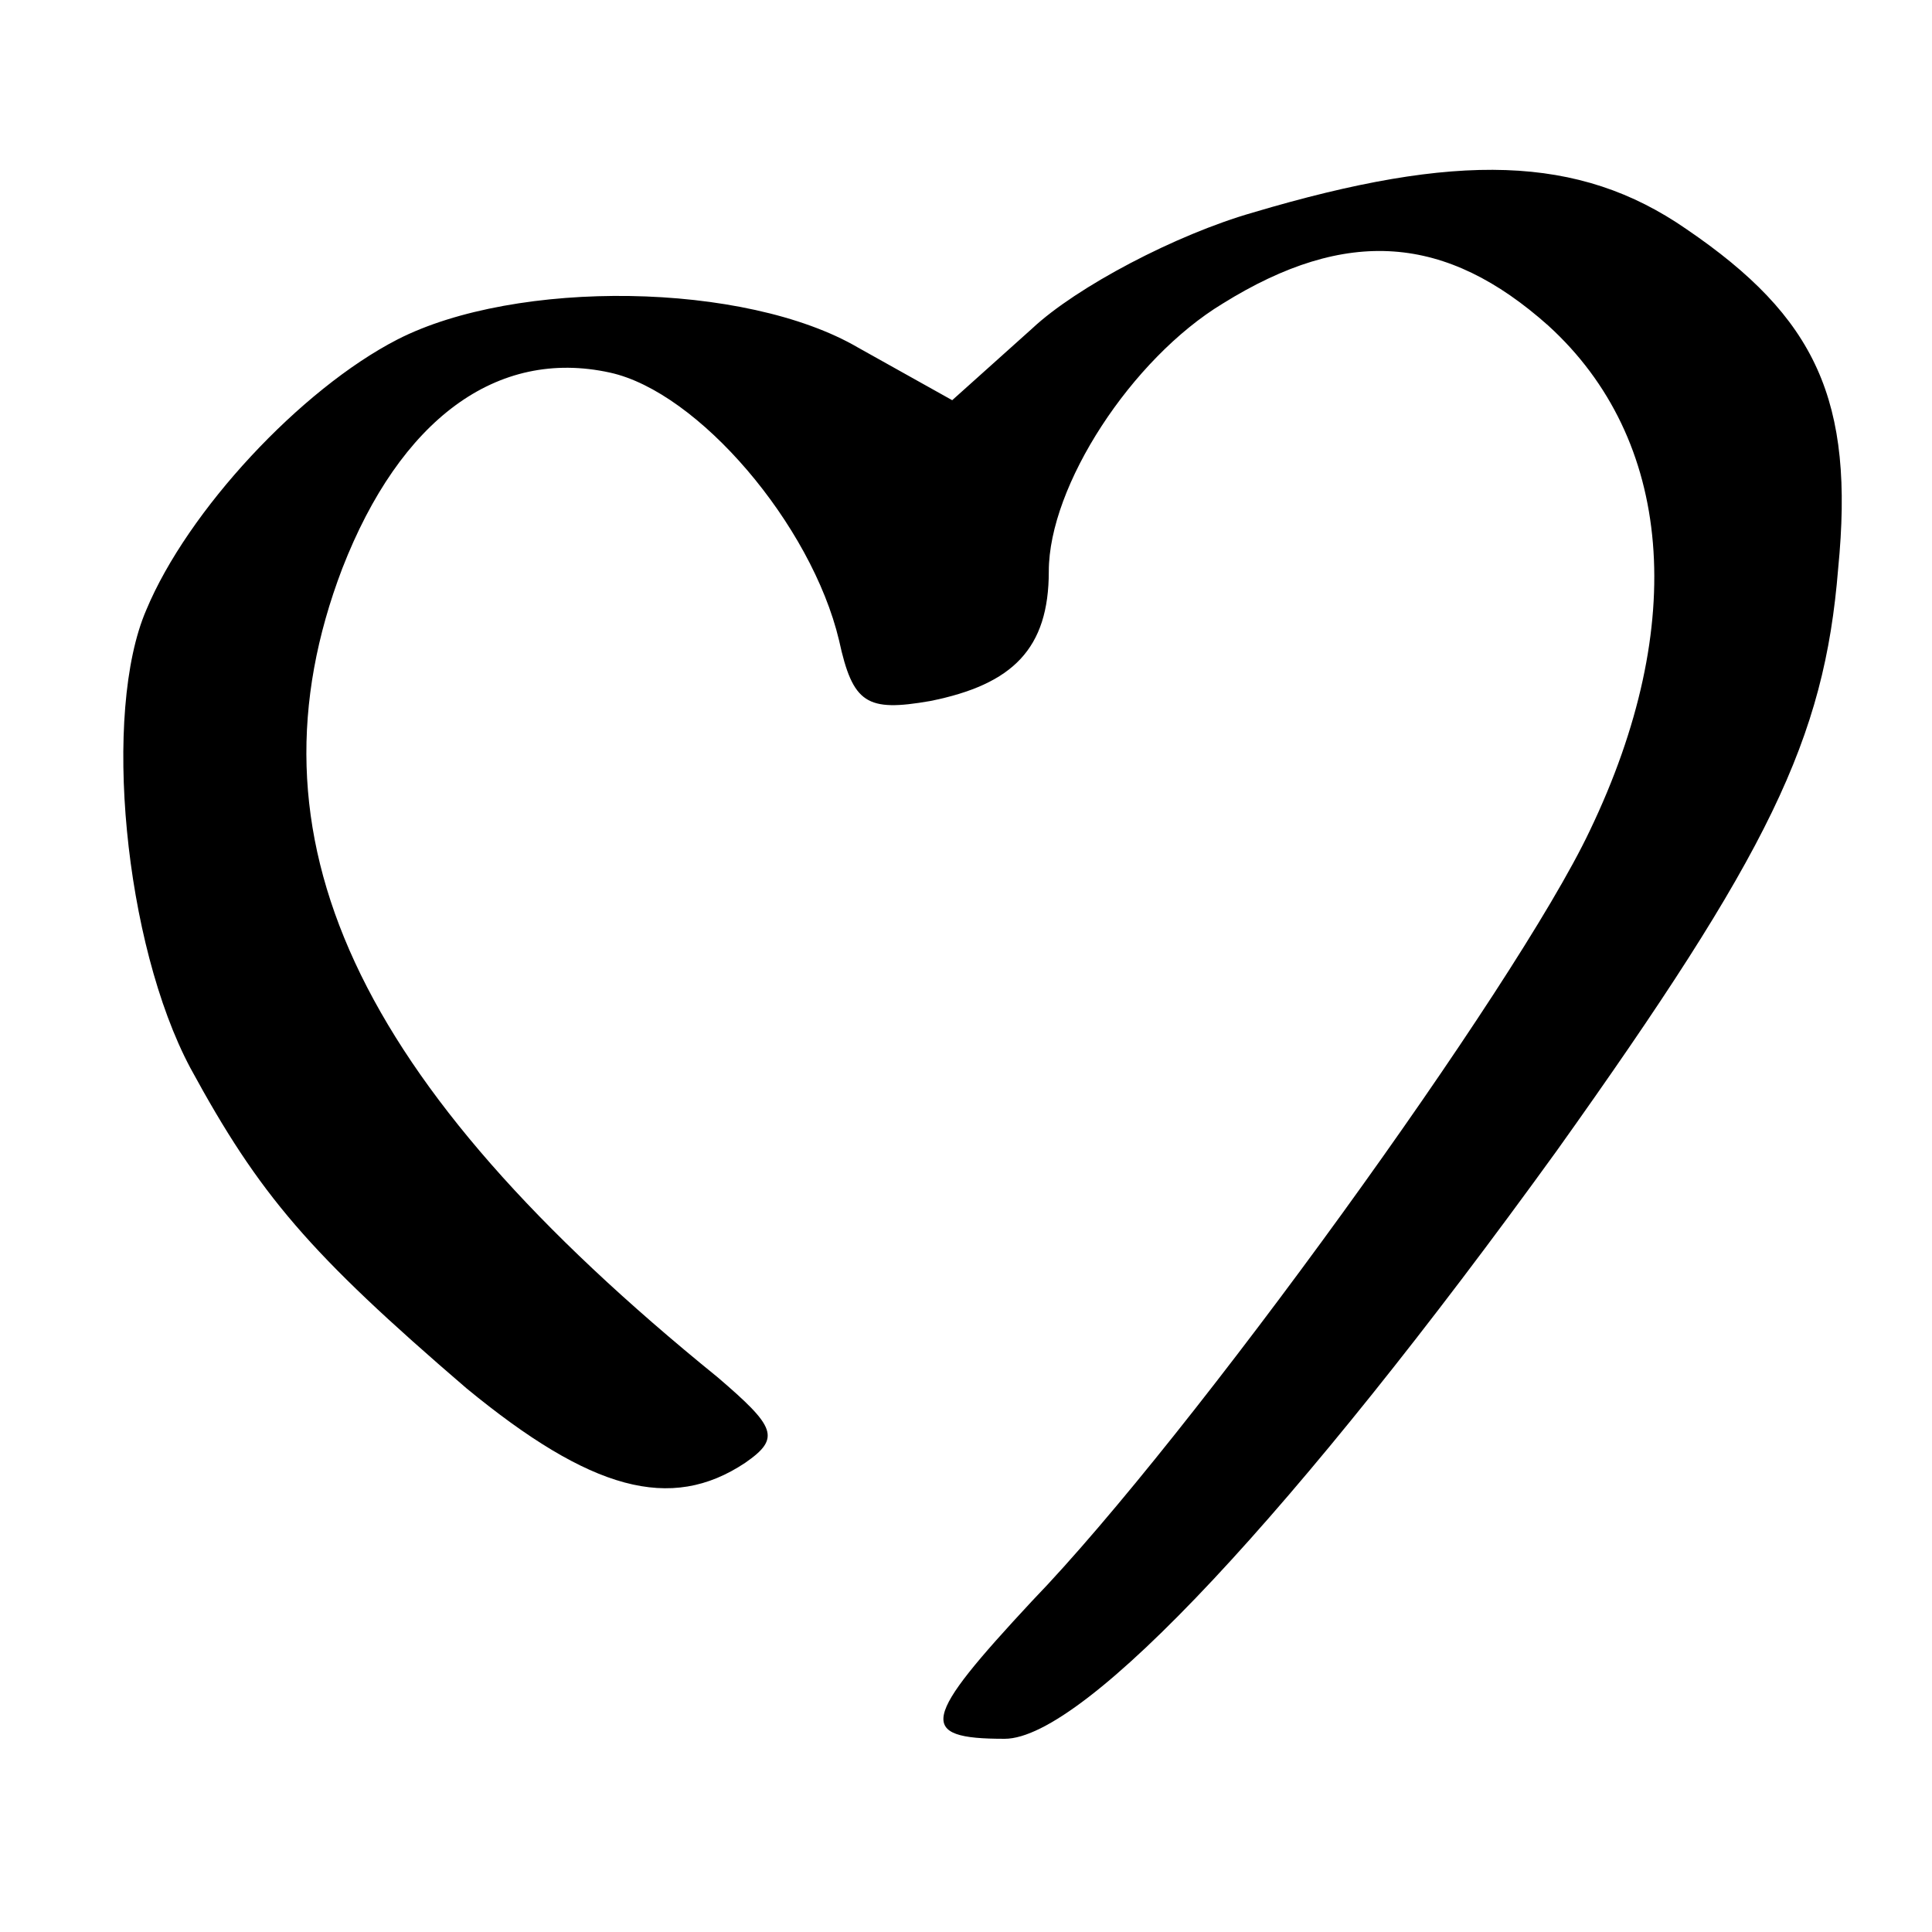
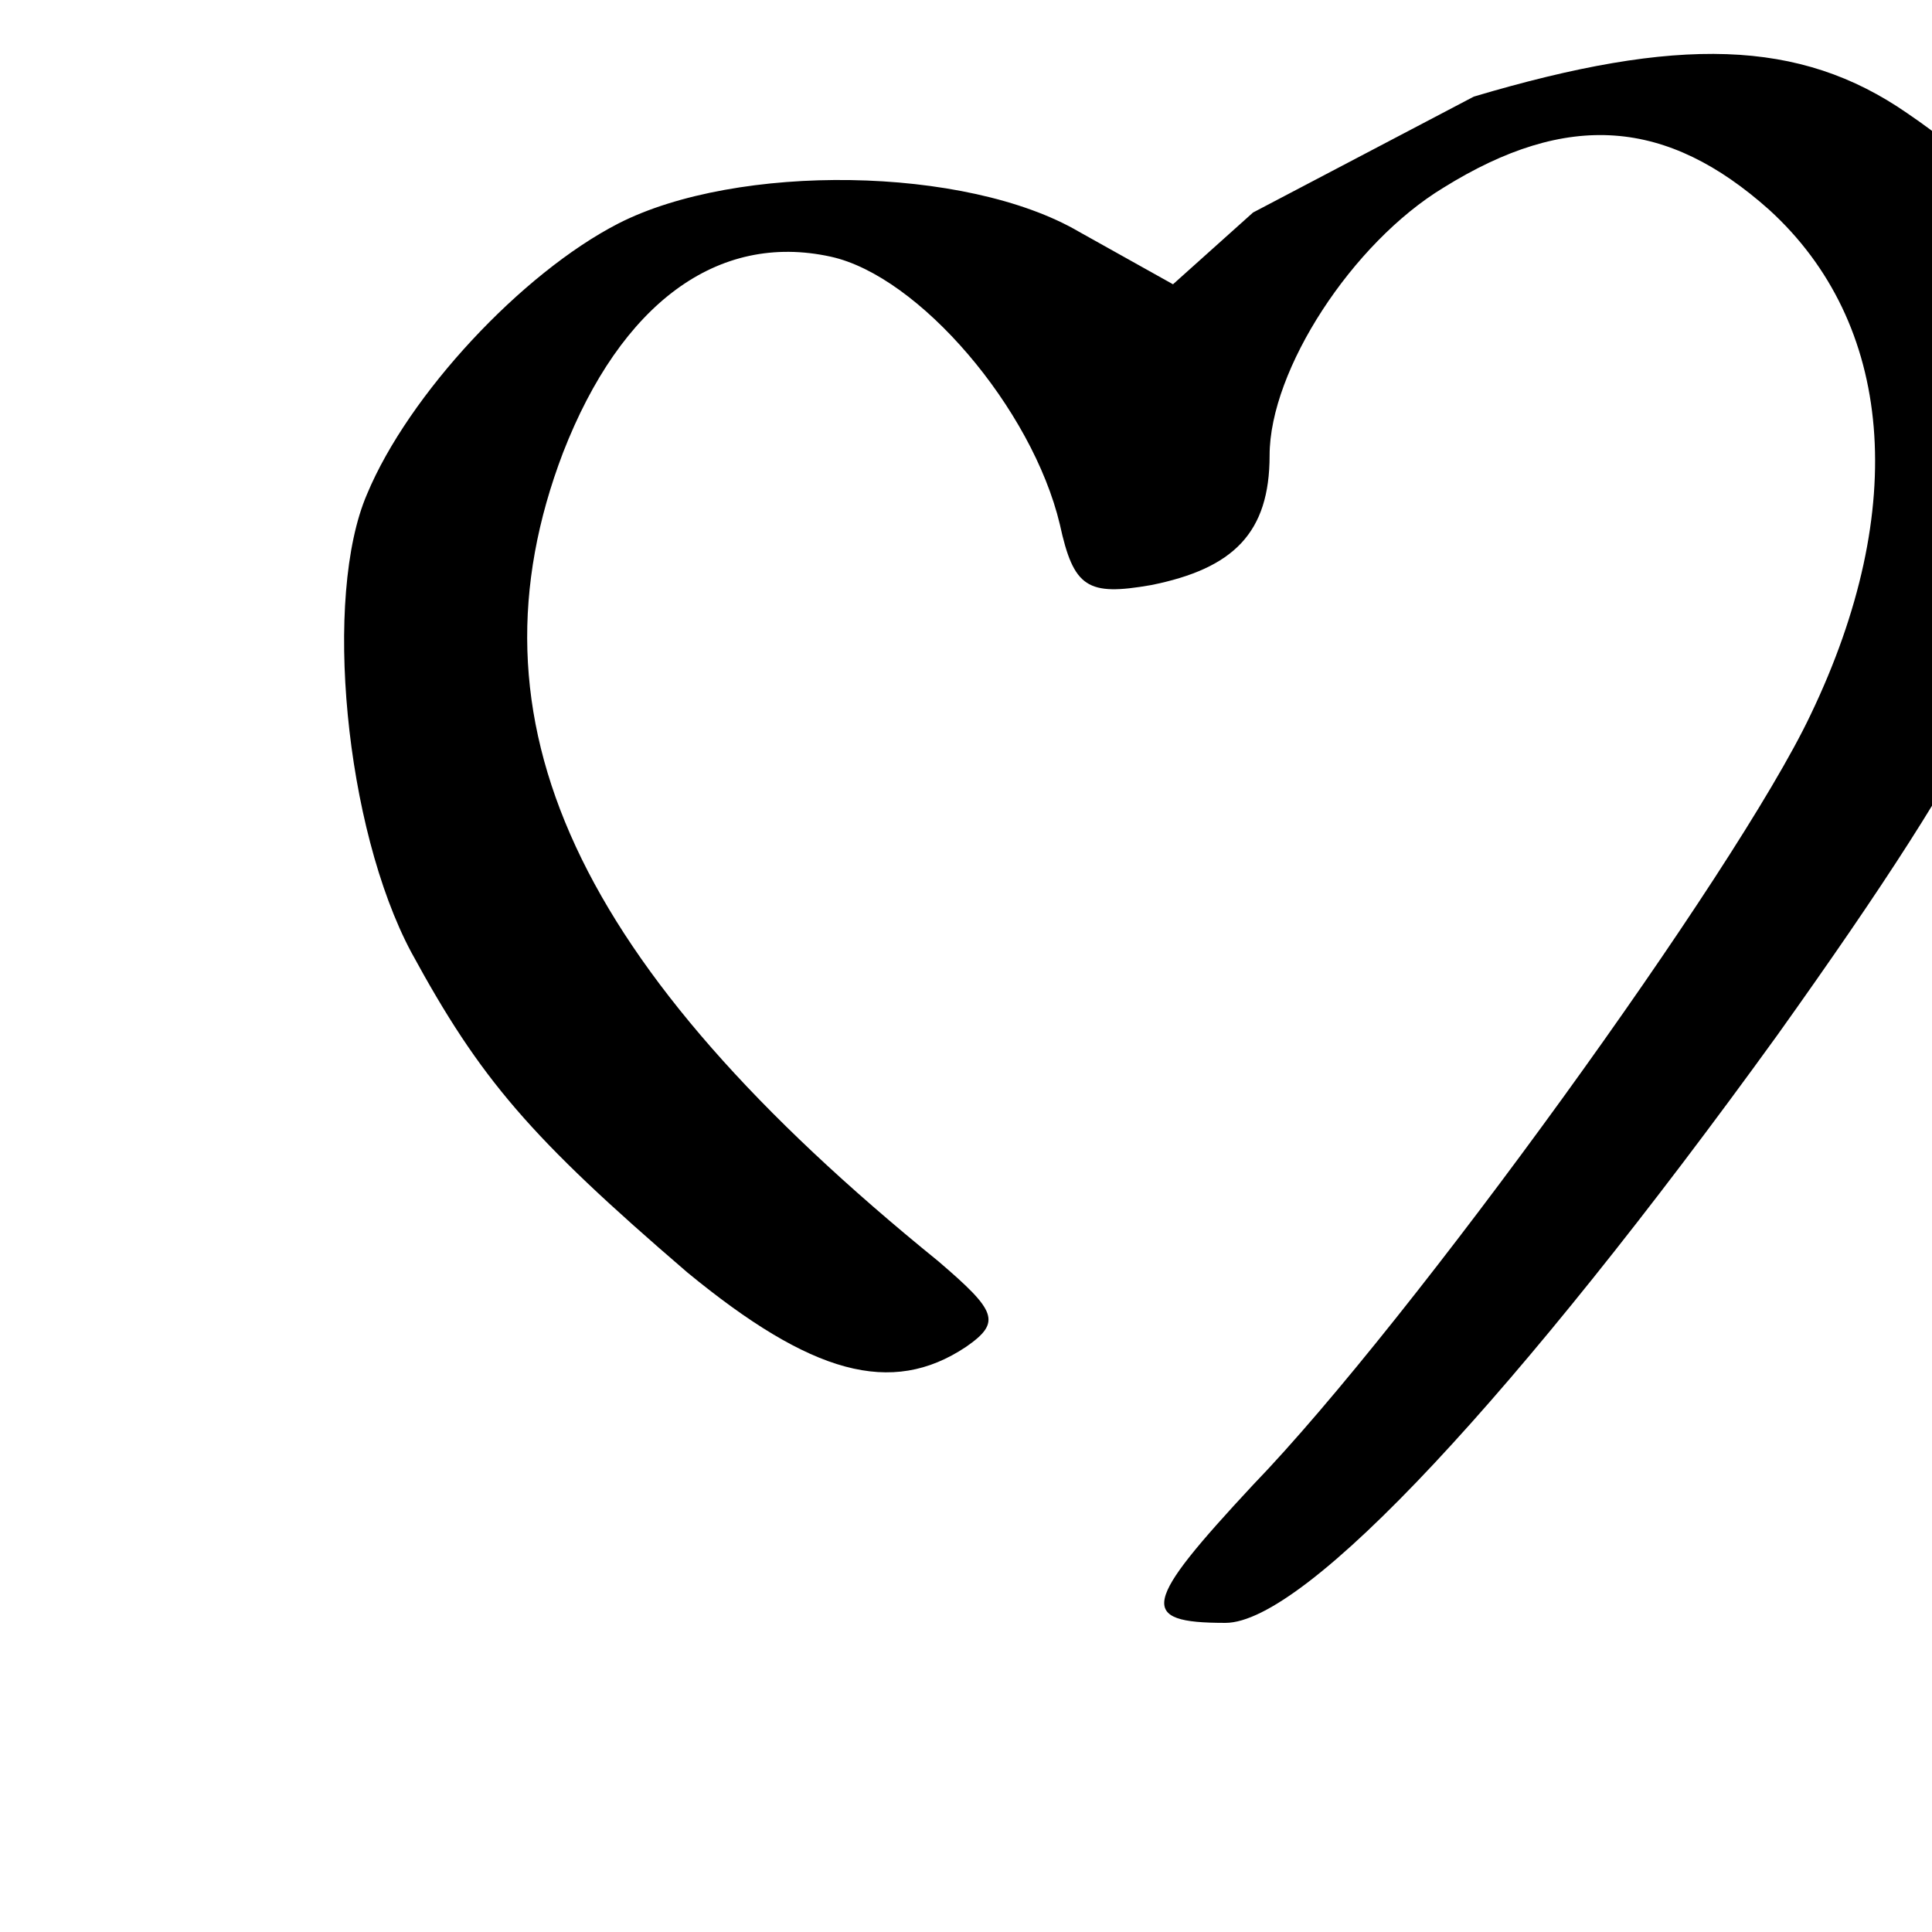
<svg xmlns="http://www.w3.org/2000/svg" version="1.0" width="70pt" height="70pt" viewBox="0 0 70 70" preserveAspectRatio="xMidYMid meet">
  <g transform="translate(0,70) scale(0.1,-0.1)" fill="#000000" stroke="none">
-     <path d="M454 623 c-28 -8 -64 -27 -80 -42 l-29 -26 -34 19 c-41 24 -124 25 -167 3 -35 -18 -76 -62 -91 -98 -16 -37 -8 -121 16 -166 25 -46 43 -67 100 -116 45 -37 74 -45 101 -27 13 9 11 13 -10 31 -132 107 -173 196 -136 293 21 54 56 80 97 71 32 -7 73 -55 83 -97 5 -23 10 -26 33 -22 30 6 43 19 43 47 0 31 30 77 63 97 45 28 81 25 118 -8 45 -41 51 -108 15 -183 -27 -57 -145 -220 -202 -279 -40 -43 -42 -50 -10 -50 29 0 106 83 200 213 77 108 97 149 102 211 6 61 -8 91 -55 123 -39 27 -83 28 -157 6z" />
+     <path d="M454 623 l-29 -26 -34 19 c-41 24 -124 25 -167 3 -35 -18 -76 -62 -91 -98 -16 -37 -8 -121 16 -166 25 -46 43 -67 100 -116 45 -37 74 -45 101 -27 13 9 11 13 -10 31 -132 107 -173 196 -136 293 21 54 56 80 97 71 32 -7 73 -55 83 -97 5 -23 10 -26 33 -22 30 6 43 19 43 47 0 31 30 77 63 97 45 28 81 25 118 -8 45 -41 51 -108 15 -183 -27 -57 -145 -220 -202 -279 -40 -43 -42 -50 -10 -50 29 0 106 83 200 213 77 108 97 149 102 211 6 61 -8 91 -55 123 -39 27 -83 28 -157 6z" />
  </g>
</svg>